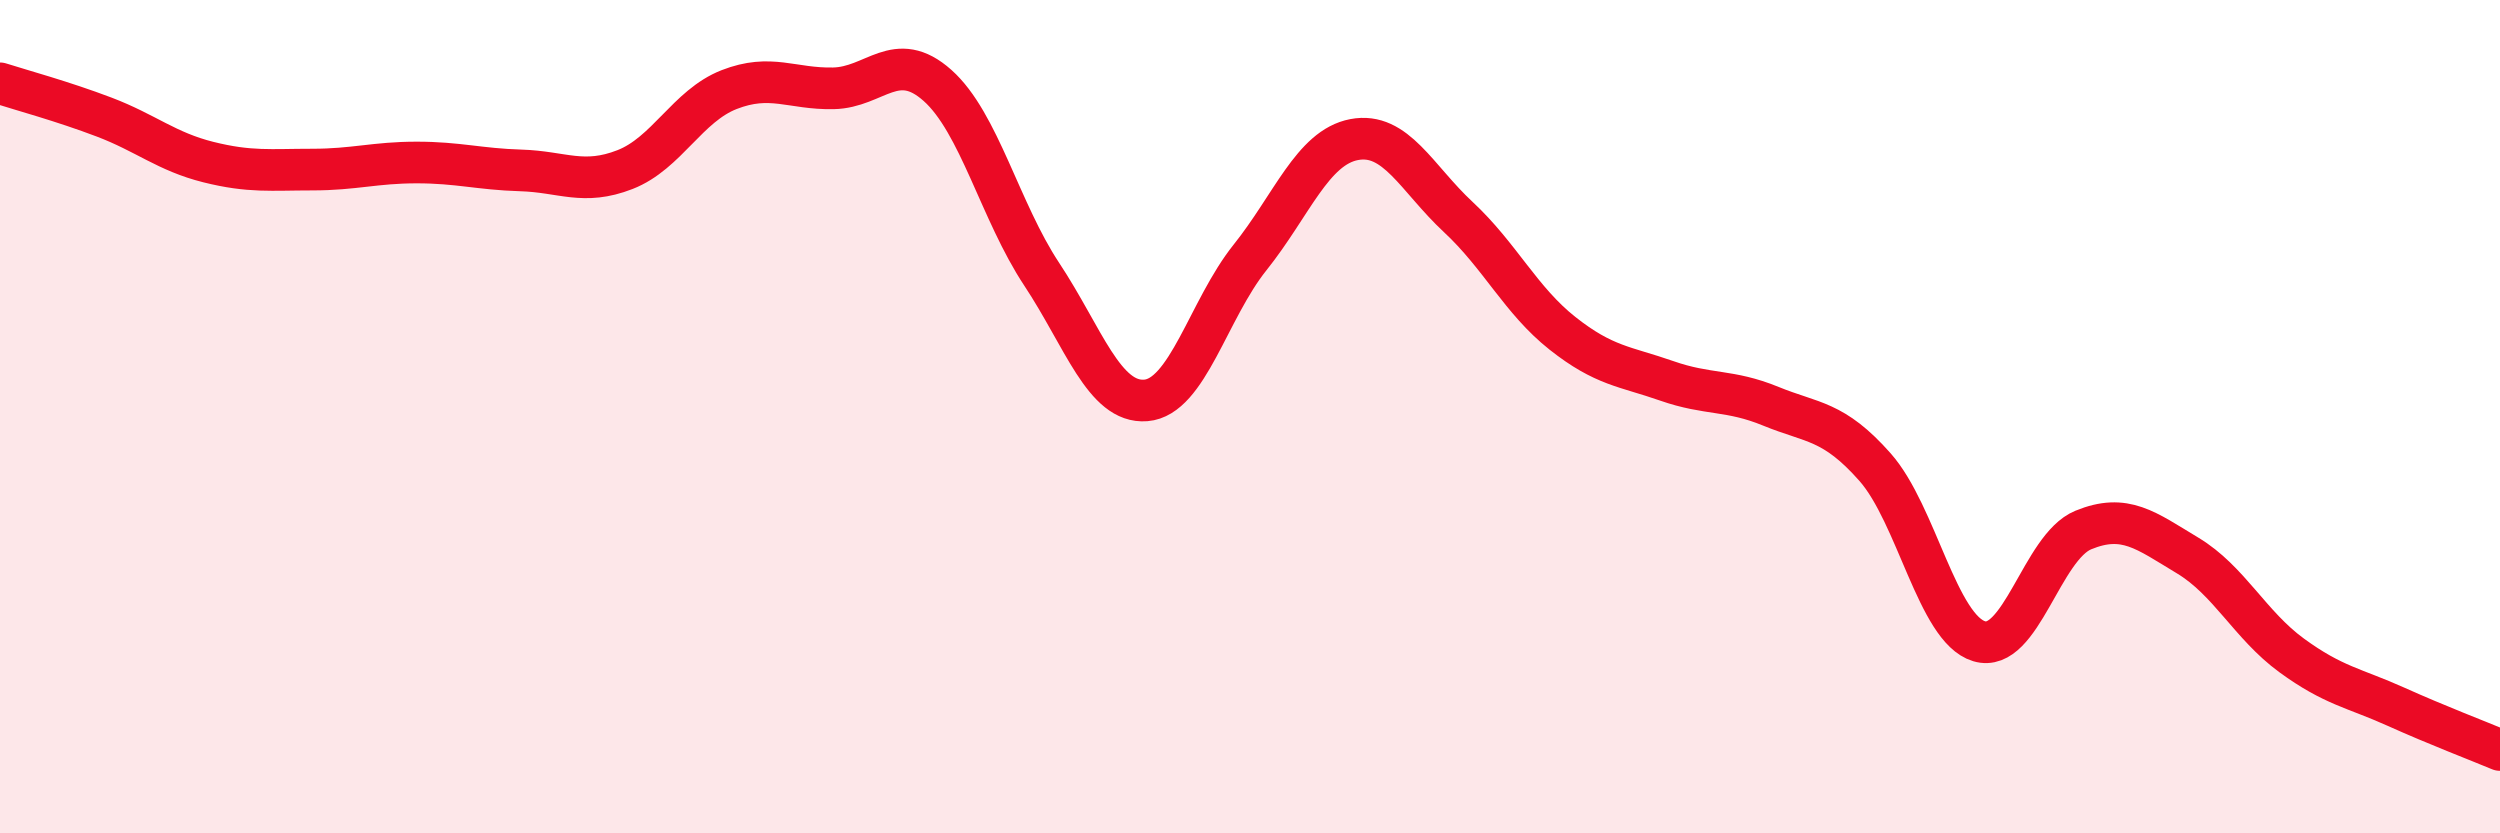
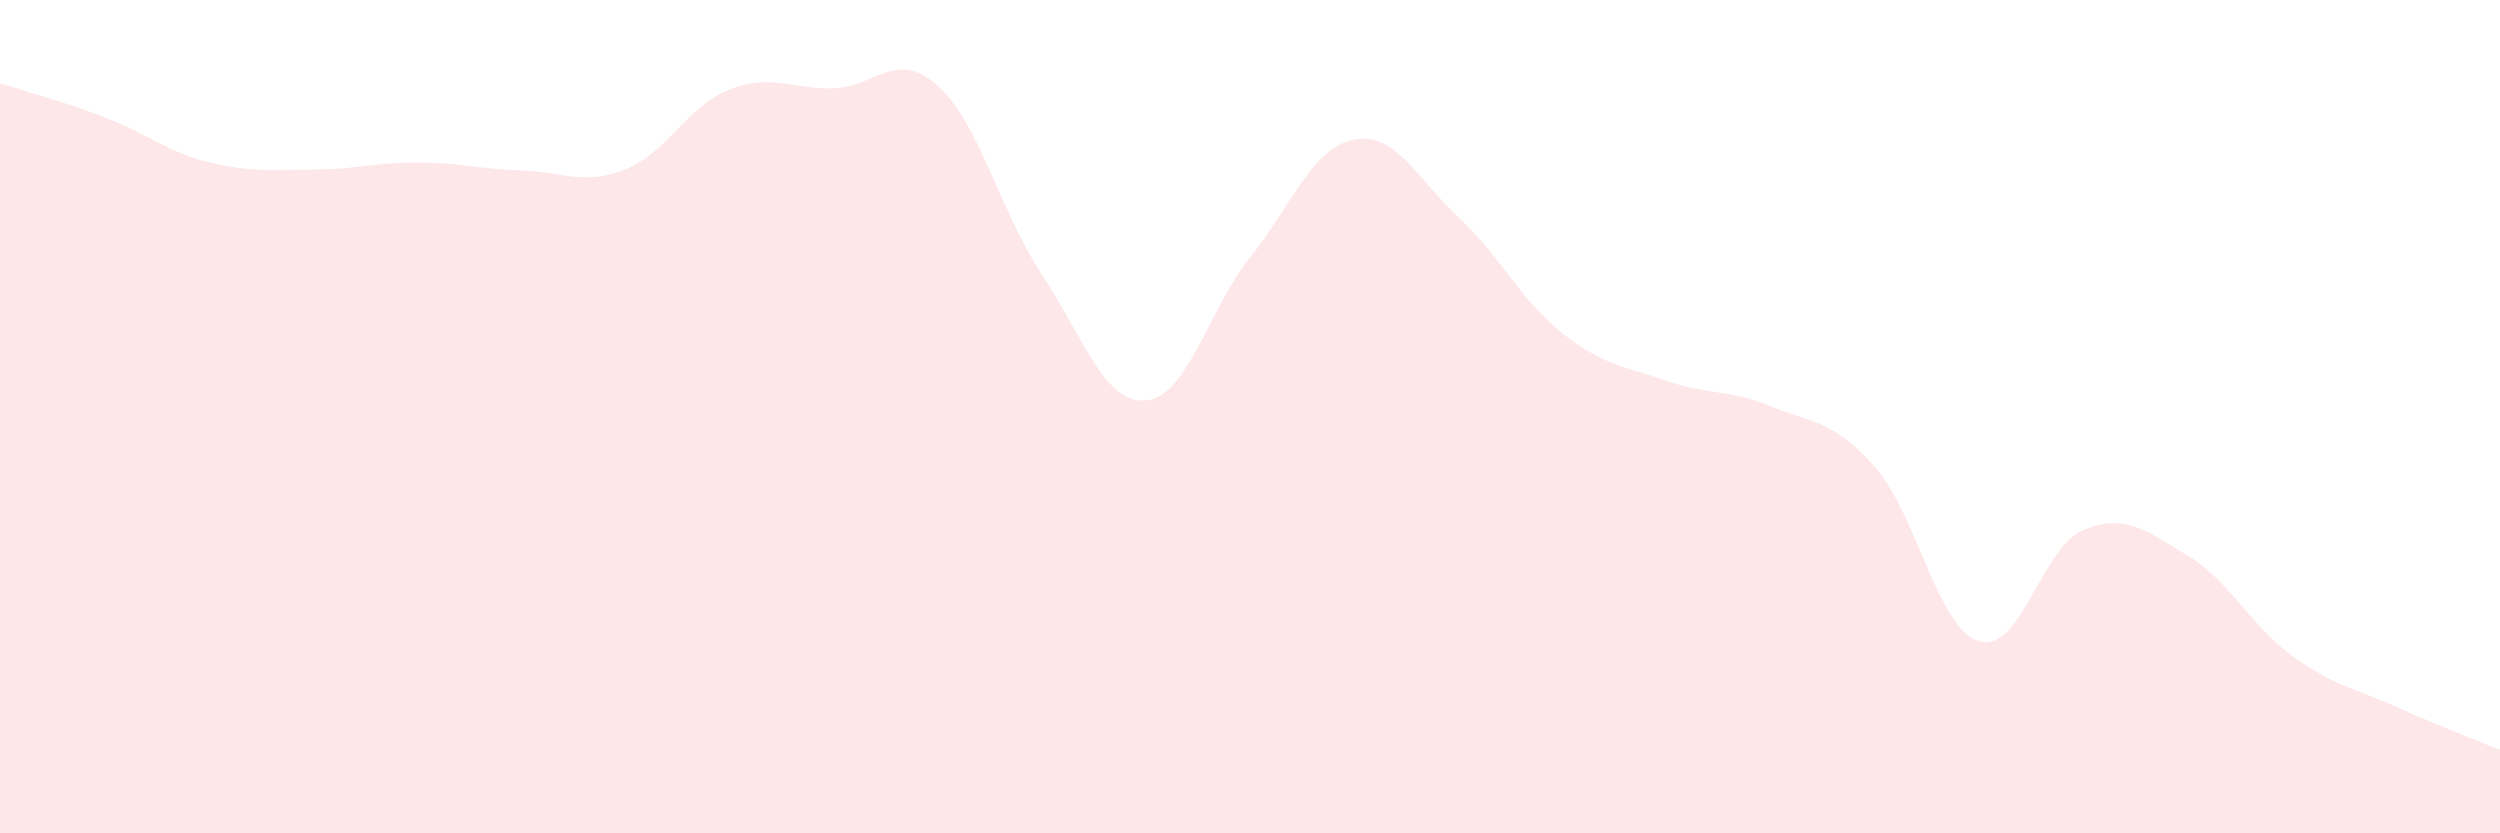
<svg xmlns="http://www.w3.org/2000/svg" width="60" height="20" viewBox="0 0 60 20">
  <path d="M 0,2 C 0.5,2.16 1.5,2.43 2.5,2.81 C 3.5,3.19 4,3.64 5,3.89 C 6,4.14 6.5,4.07 7.5,4.07 C 8.5,4.07 9,3.9 10,3.9 C 11,3.9 11.5,4.06 12.5,4.09 C 13.5,4.12 14,4.46 15,4.07 C 16,3.68 16.5,2.54 17.5,2.15 C 18.5,1.76 19,2.14 20,2.12 C 21,2.1 21.5,1.16 22.5,2.05 C 23.5,2.94 24,5.07 25,6.58 C 26,8.09 26.5,9.69 27.5,9.61 C 28.5,9.53 29,7.43 30,6.18 C 31,4.93 31.5,3.54 32.5,3.35 C 33.5,3.16 34,4.28 35,5.21 C 36,6.14 36.5,7.21 37.5,8 C 38.5,8.79 39,8.79 40,9.14 C 41,9.49 41.5,9.34 42.5,9.75 C 43.5,10.16 44,10.08 45,11.21 C 46,12.34 46.5,15.09 47.5,15.39 C 48.5,15.69 49,13.13 50,12.72 C 51,12.31 51.5,12.73 52.5,13.33 C 53.5,13.93 54,15 55,15.73 C 56,16.46 56.5,16.51 57.5,16.96 C 58.5,17.41 59.5,17.79 60,18L60 20L0 20Z" fill="#EB0A25" opacity="0.1" stroke-linecap="round" stroke-linejoin="round" />
-   <path d="M 0,2 C 0.5,2.16 1.5,2.43 2.5,2.81 C 3.5,3.19 4,3.64 5,3.89 C 6,4.14 6.5,4.07 7.5,4.07 C 8.5,4.07 9,3.9 10,3.9 C 11,3.9 11.5,4.06 12.5,4.09 C 13.5,4.12 14,4.46 15,4.07 C 16,3.68 16.5,2.54 17.5,2.15 C 18.5,1.76 19,2.14 20,2.12 C 21,2.1 21.5,1.16 22.5,2.05 C 23.5,2.94 24,5.07 25,6.58 C 26,8.09 26.5,9.69 27.5,9.61 C 28.5,9.53 29,7.43 30,6.18 C 31,4.93 31.5,3.54 32.5,3.35 C 33.5,3.16 34,4.28 35,5.21 C 36,6.14 36.5,7.21 37.5,8 C 38.5,8.79 39,8.79 40,9.14 C 41,9.49 41.5,9.34 42.5,9.75 C 43.5,10.16 44,10.08 45,11.21 C 46,12.34 46.5,15.09 47.5,15.39 C 48.5,15.69 49,13.13 50,12.72 C 51,12.31 51.5,12.73 52.5,13.33 C 53.5,13.93 54,15 55,15.73 C 56,16.46 56.5,16.51 57.5,16.96 C 58.5,17.41 59.5,17.79 60,18" stroke="#EB0A25" stroke-width="1" fill="none" stroke-linecap="round" stroke-linejoin="round" />
</svg>